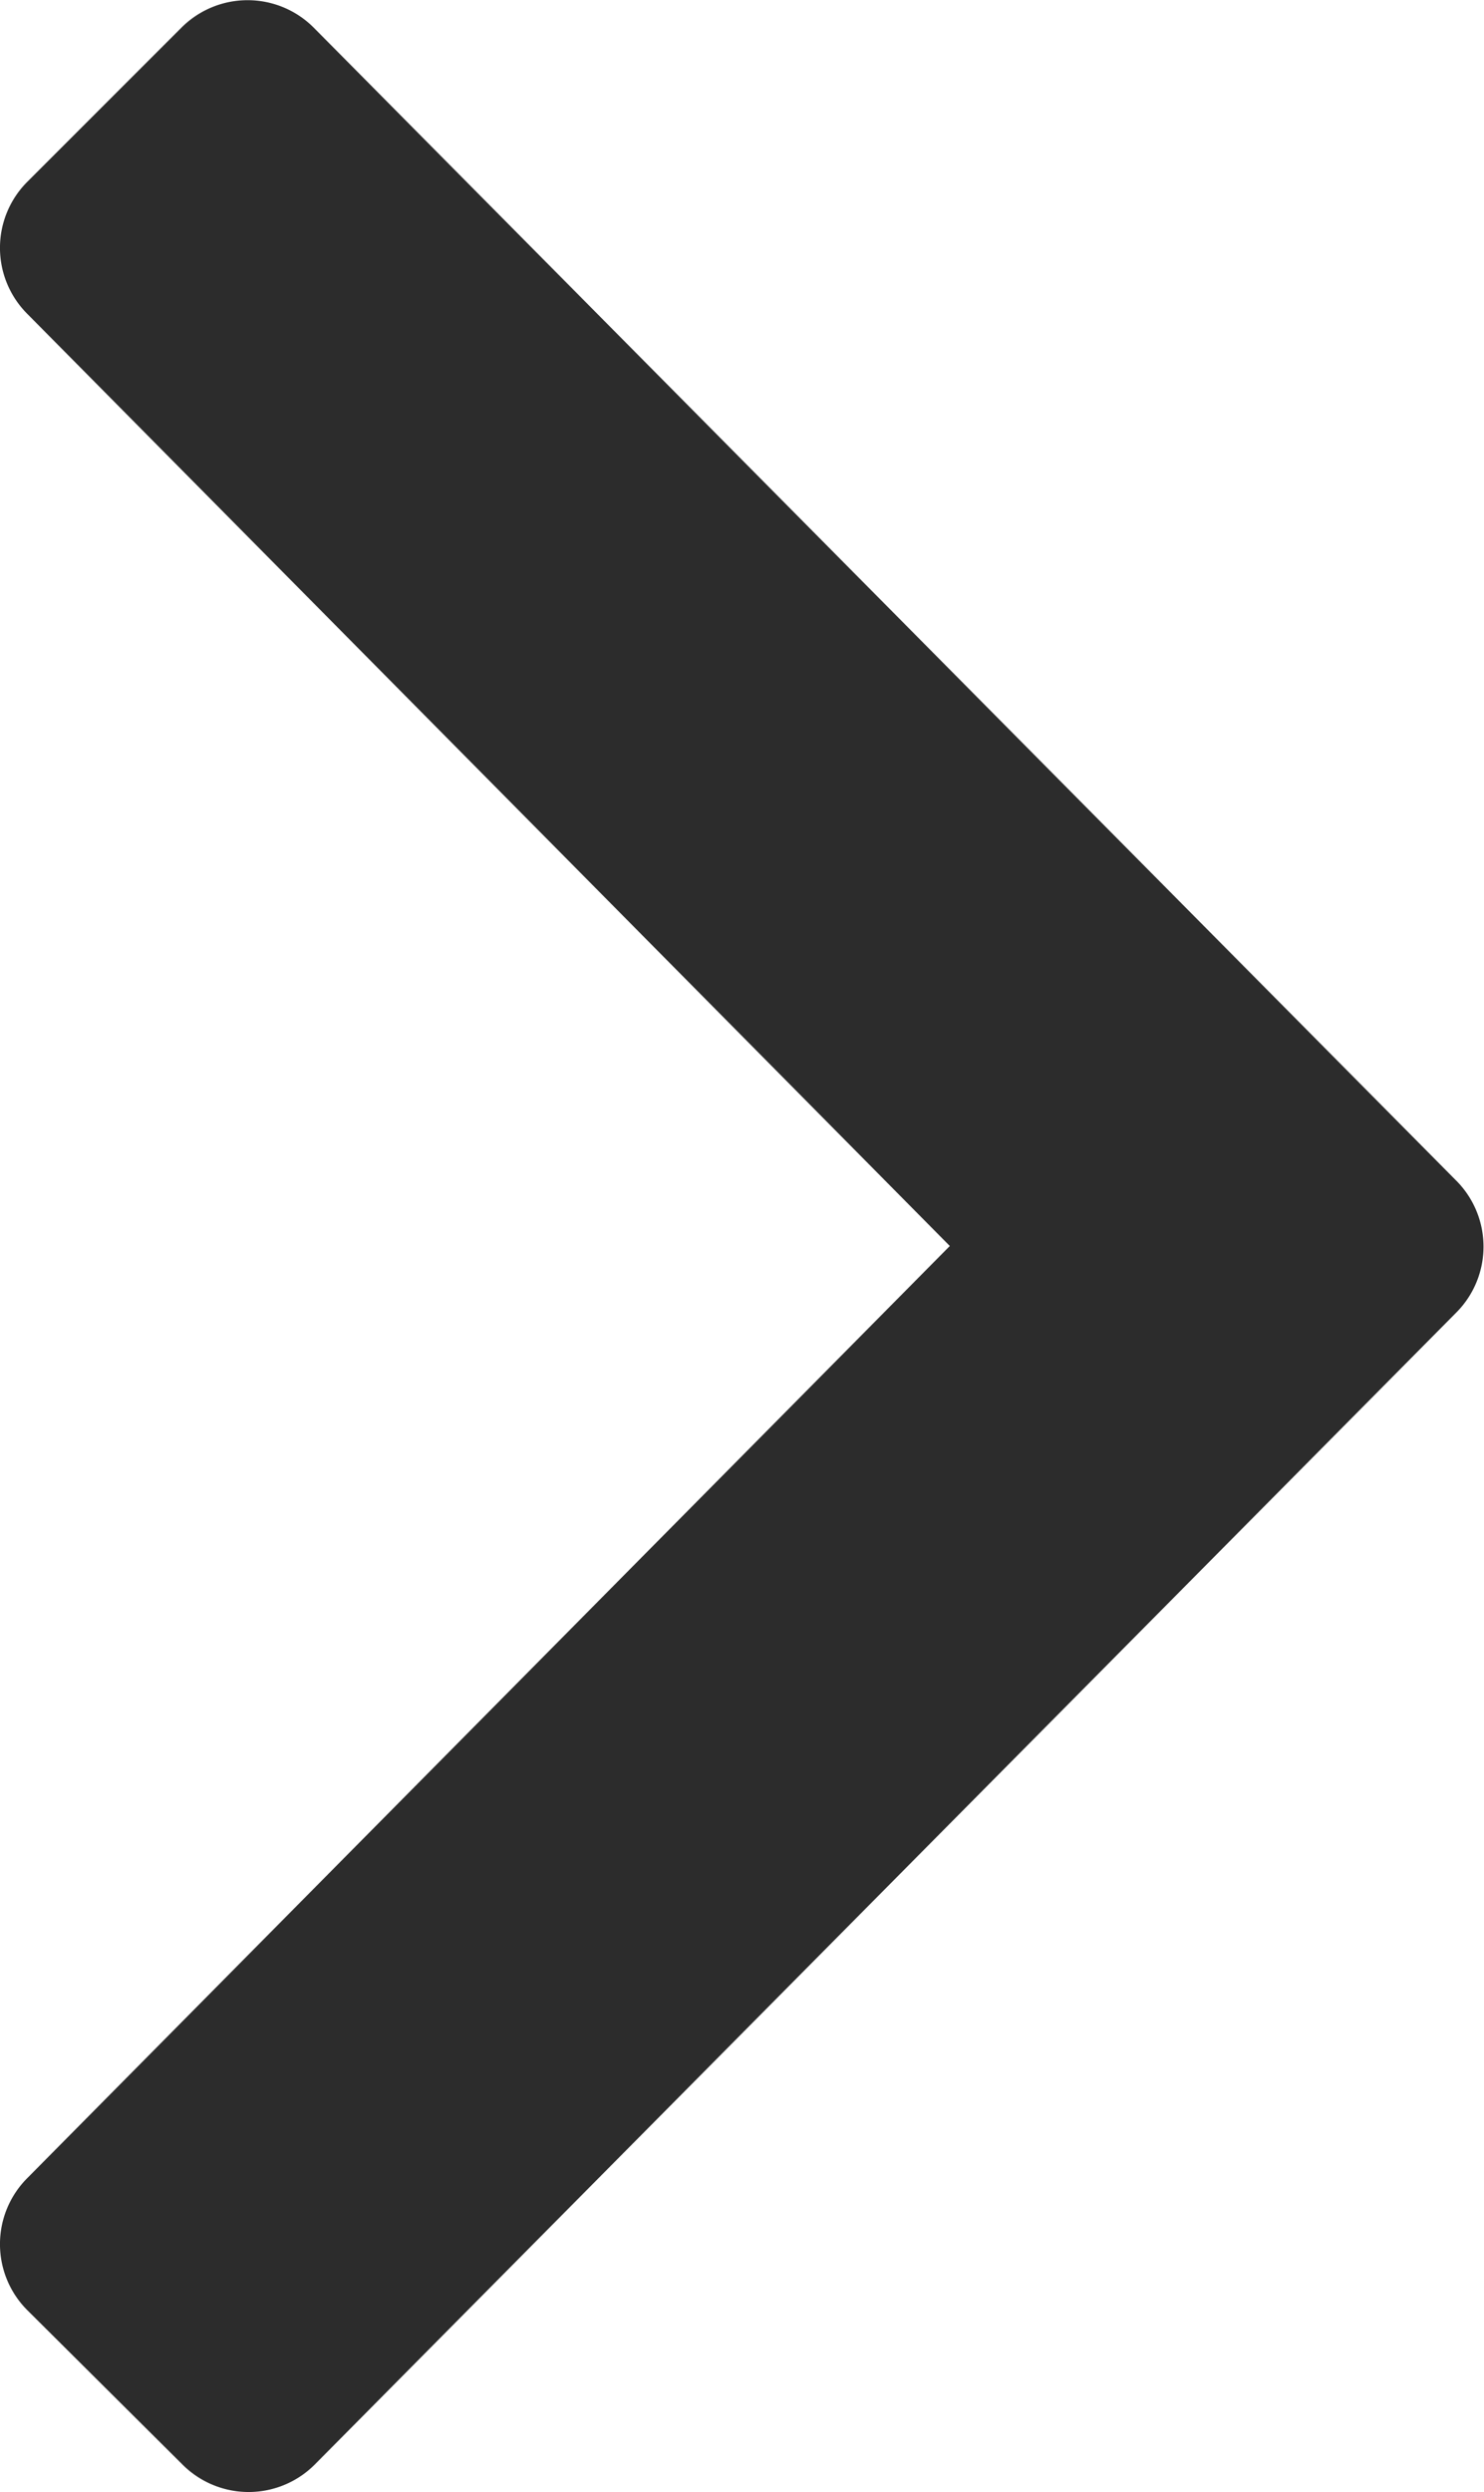
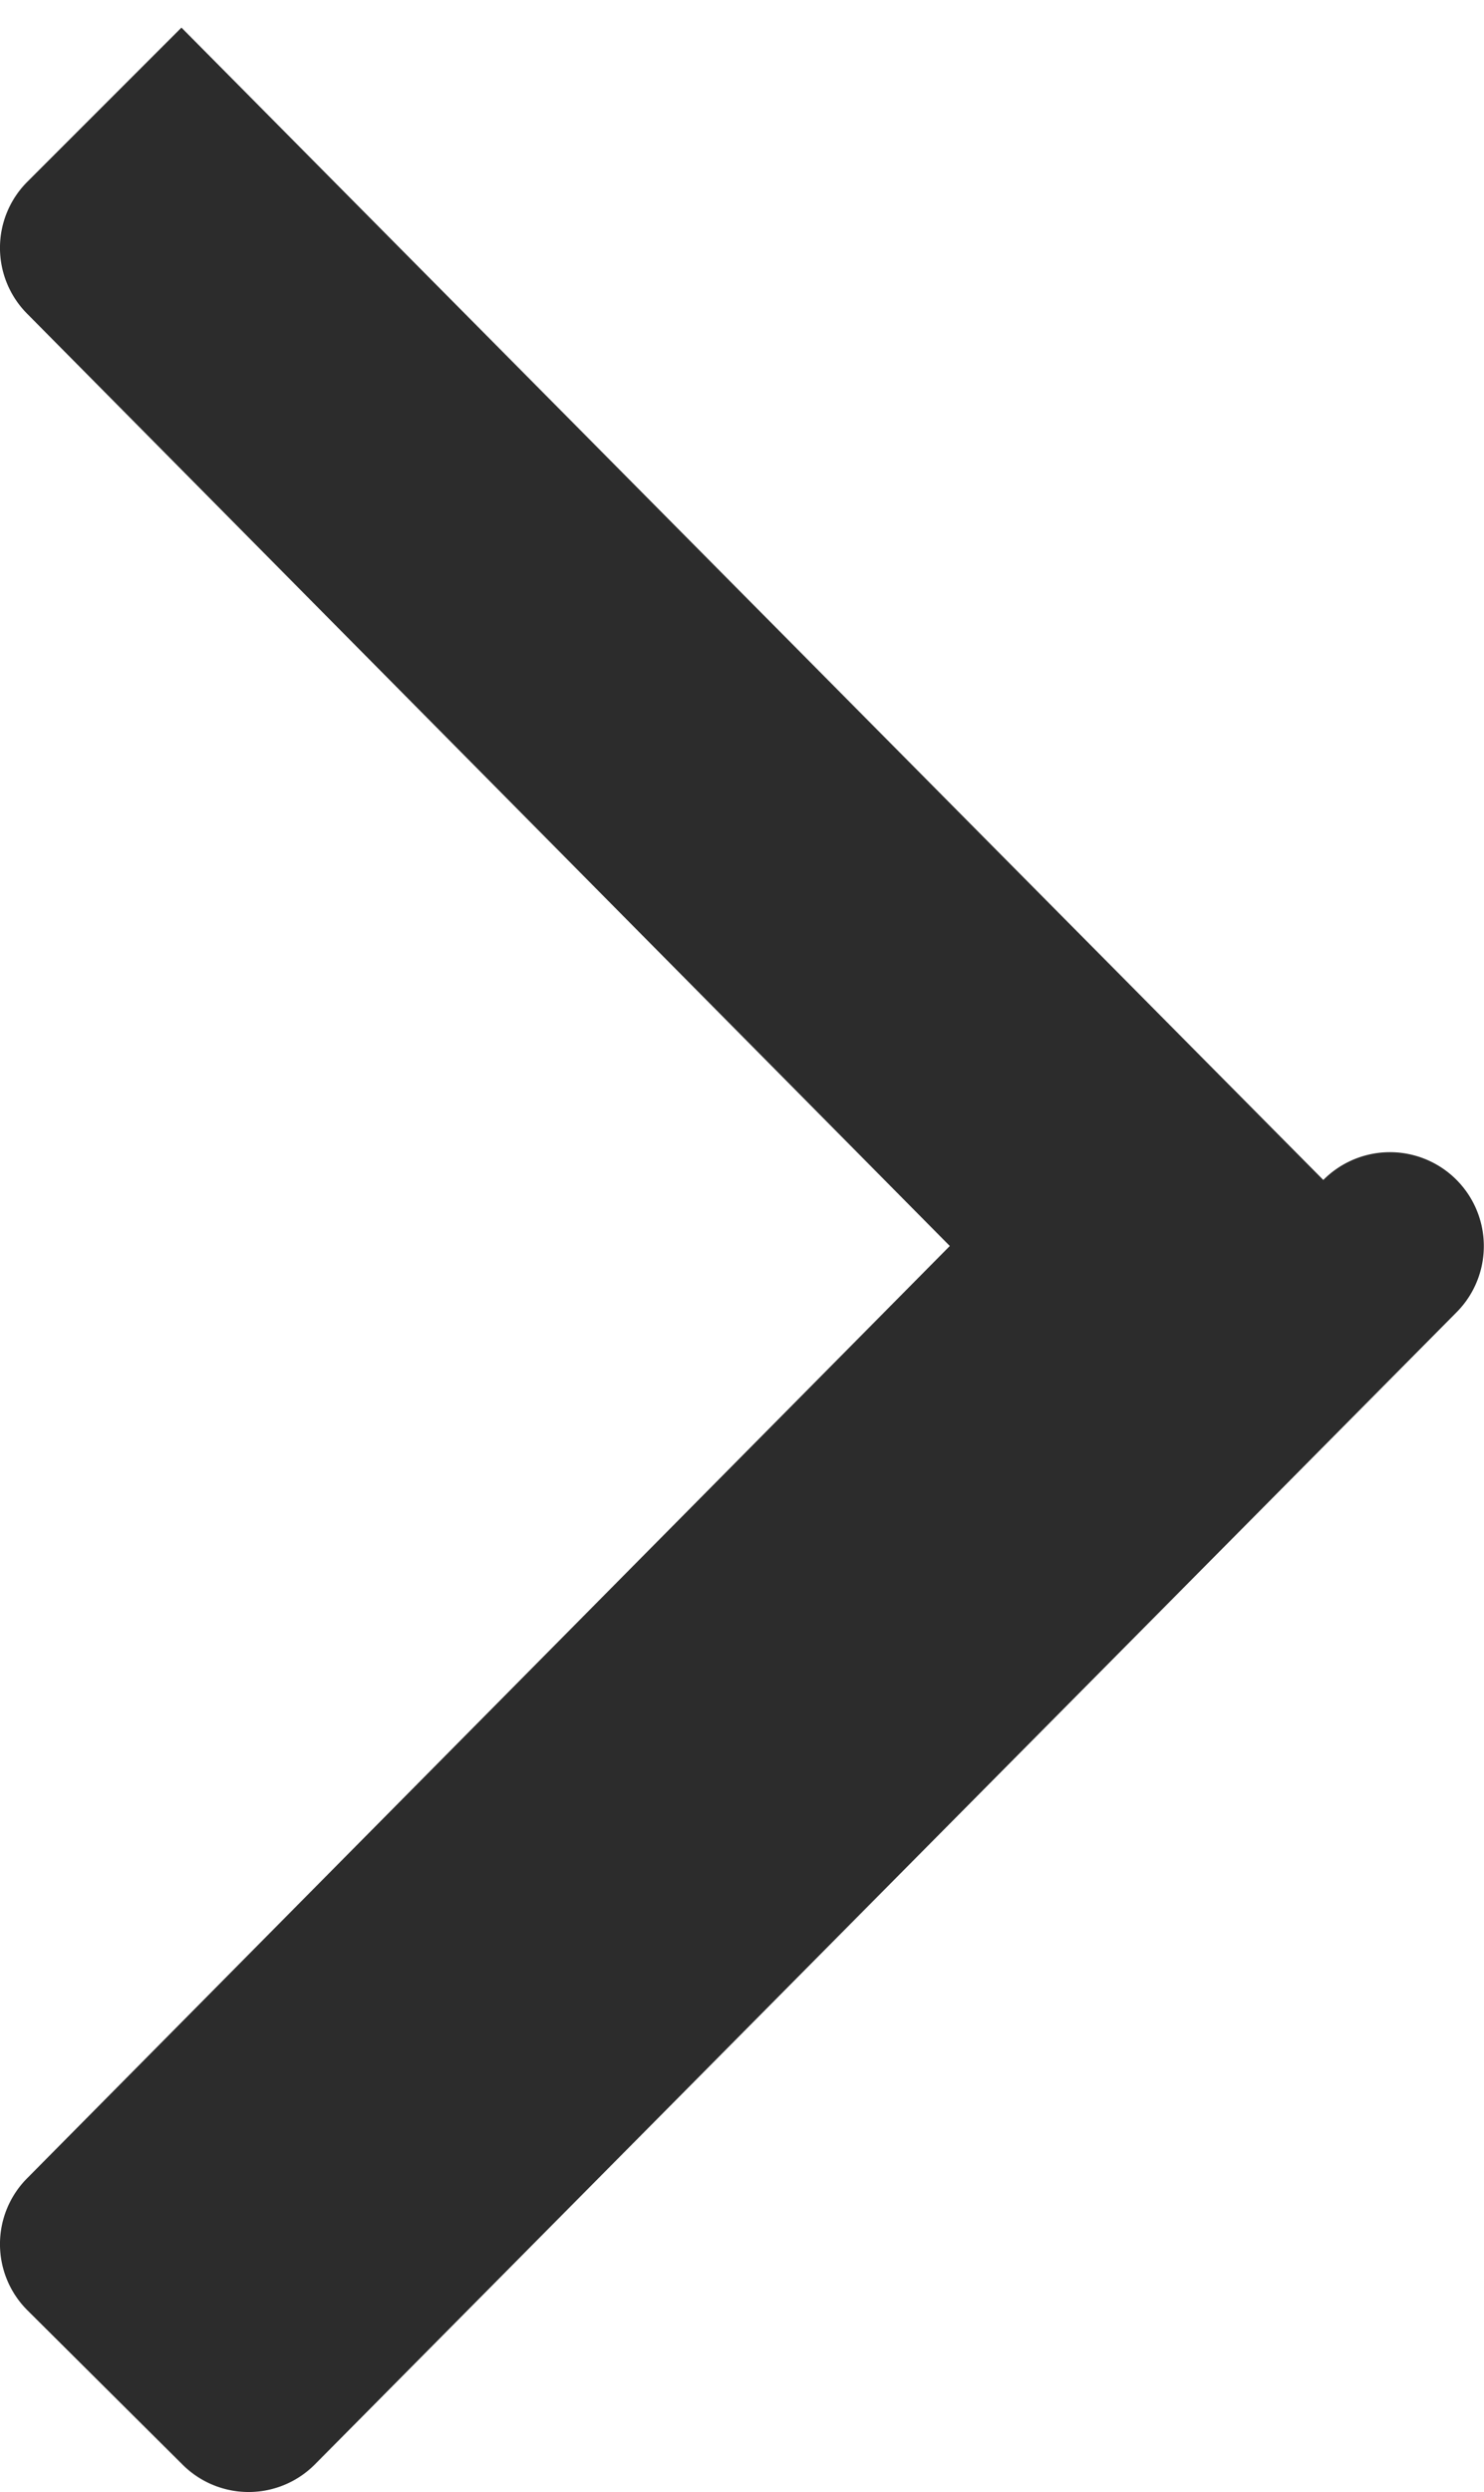
<svg xmlns="http://www.w3.org/2000/svg" width="7.148" height="12" viewBox="0 0 7.148 12">
  <defs>
    <style>.a{fill:#2c2c2c;}</style>
  </defs>
-   <path class="a" d="M7.691,102.294l-5.5,5.549a.45.45,0,0,1-.637,0L.807,107.1a.45.45,0,0,1,0-.637l4.443-4.488L.807,97.487a.45.45,0,0,1,0-.637l.742-.742a.45.45,0,0,1,.637,0l5.5,5.549A.45.45,0,0,1,7.691,102.294Z" transform="translate(-0.675 -95.975)" />
+   <path class="a" d="M7.691,102.294l-5.5,5.549a.45.45,0,0,1-.637,0L.807,107.1a.45.45,0,0,1,0-.637l4.443-4.488L.807,97.487a.45.45,0,0,1,0-.637l.742-.742l5.5,5.549A.45.45,0,0,1,7.691,102.294Z" transform="translate(-0.675 -95.975)" />
</svg>